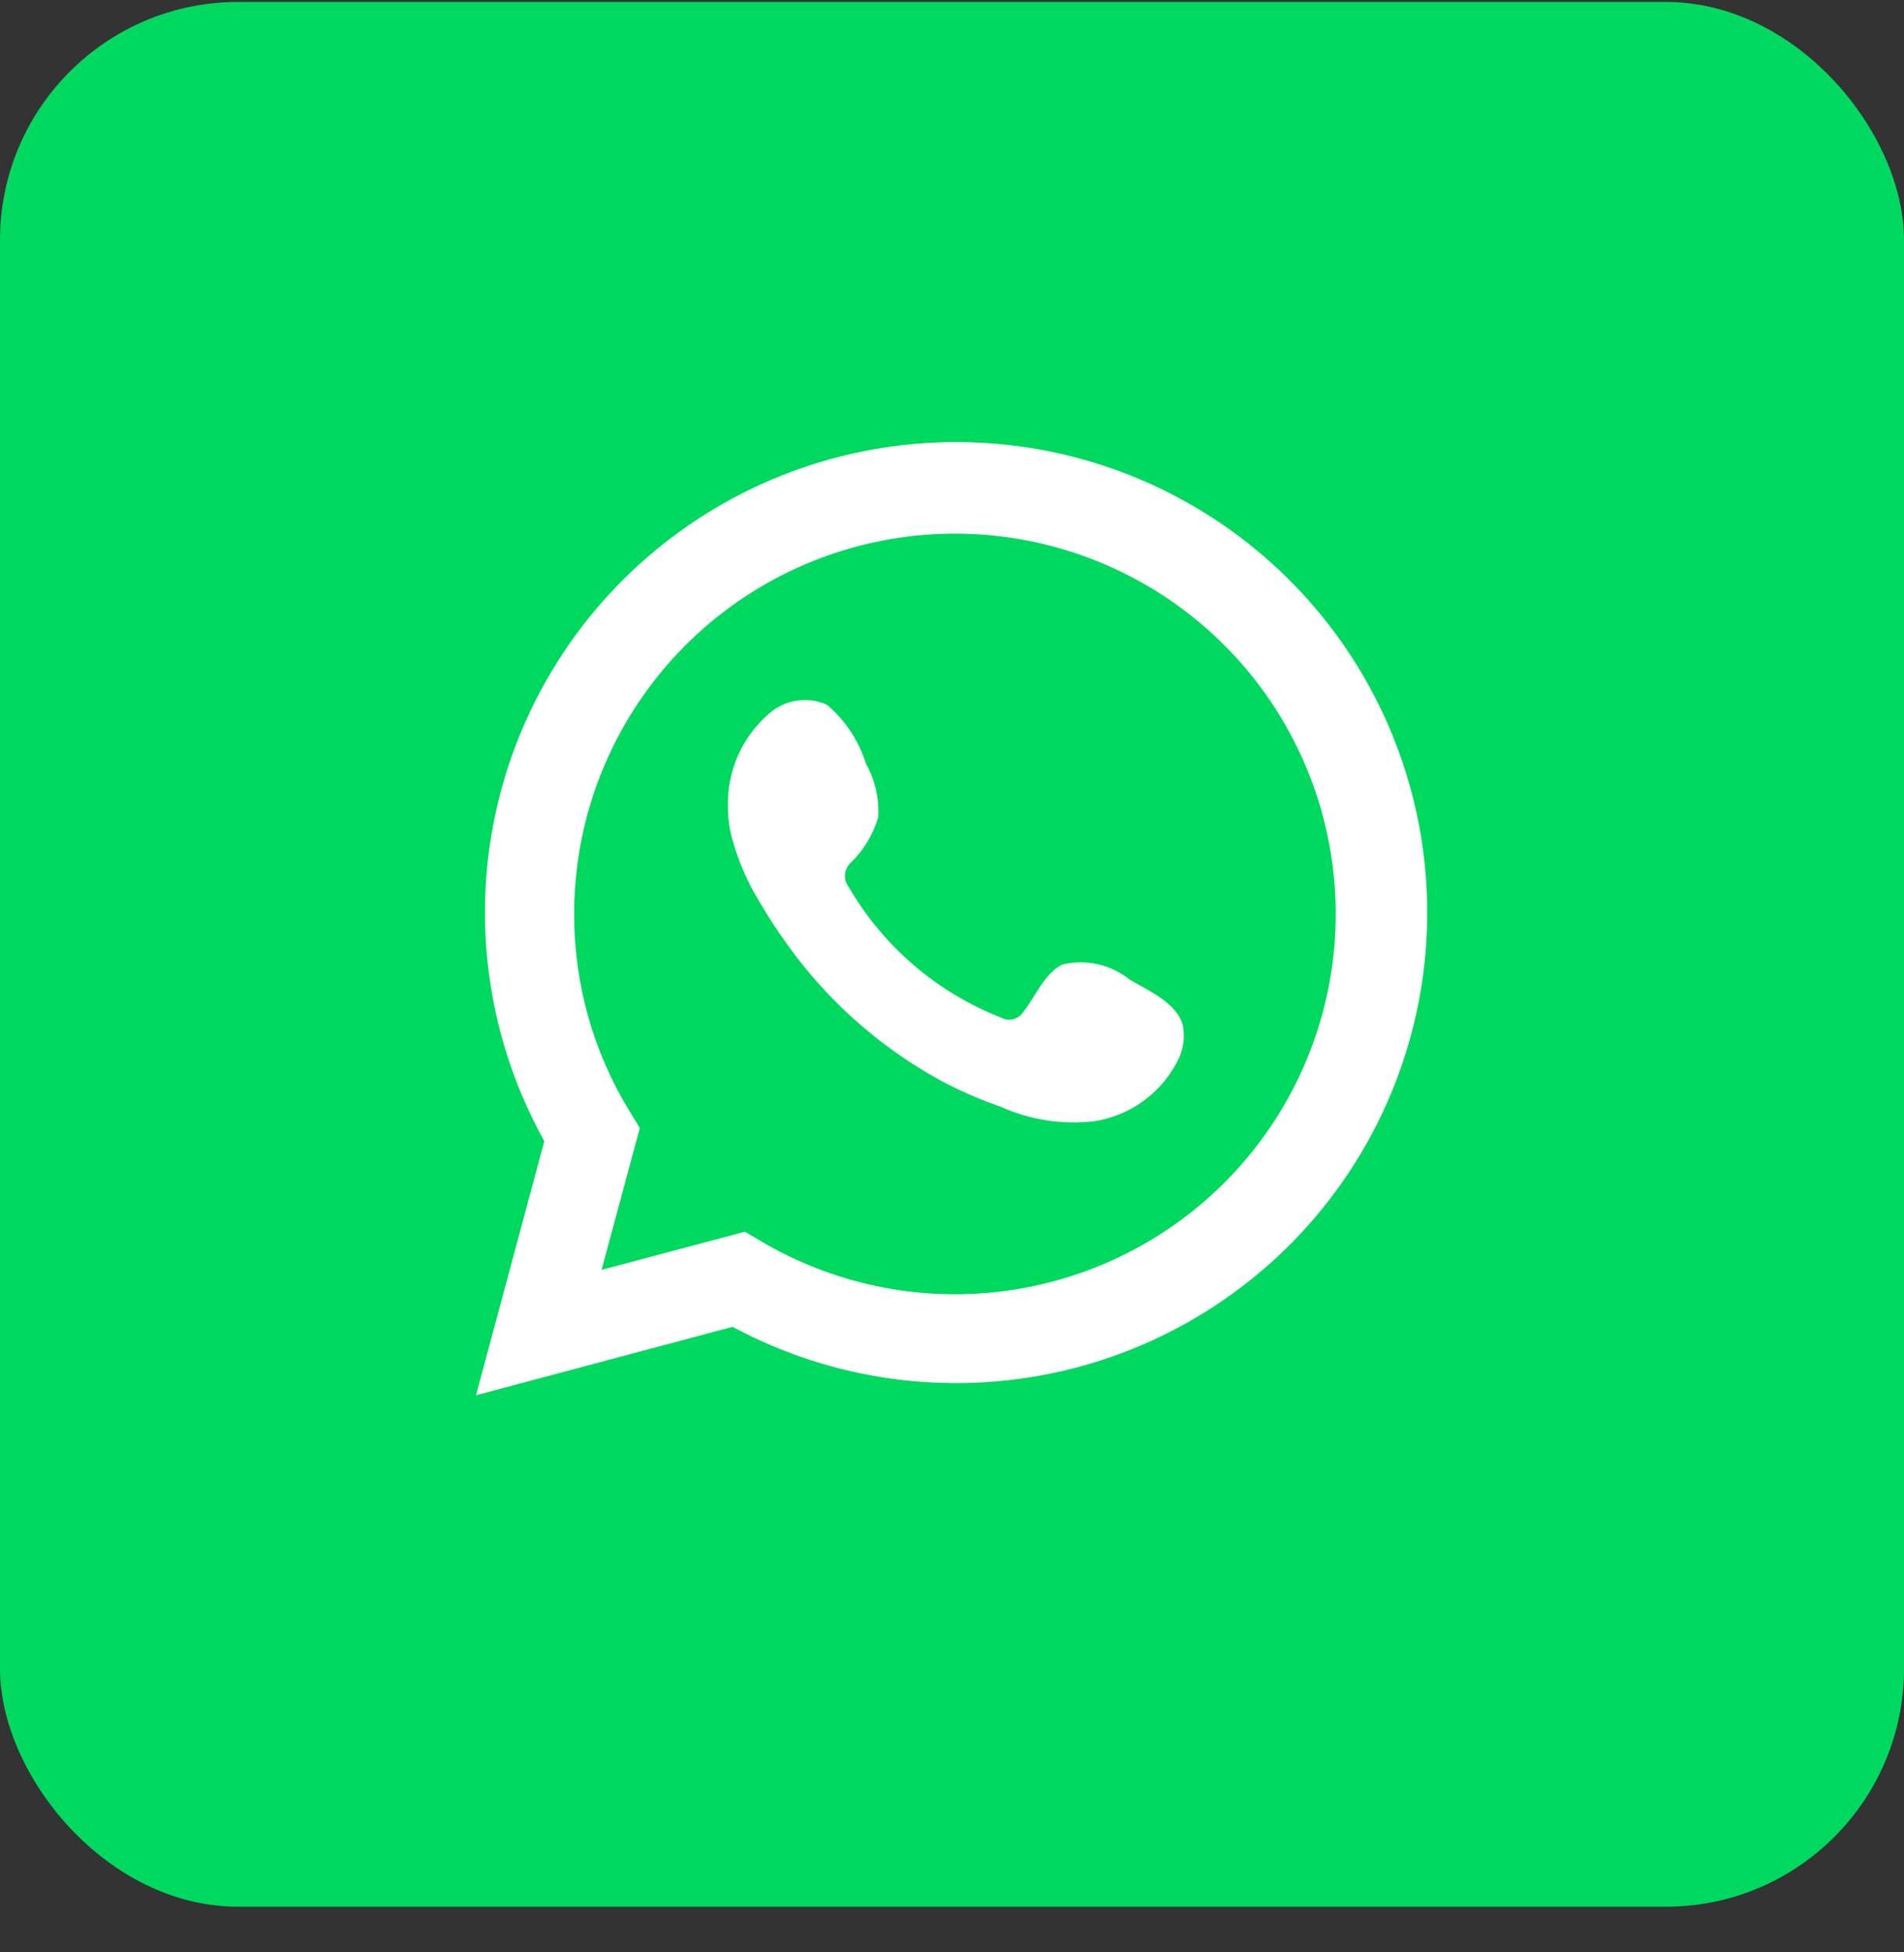
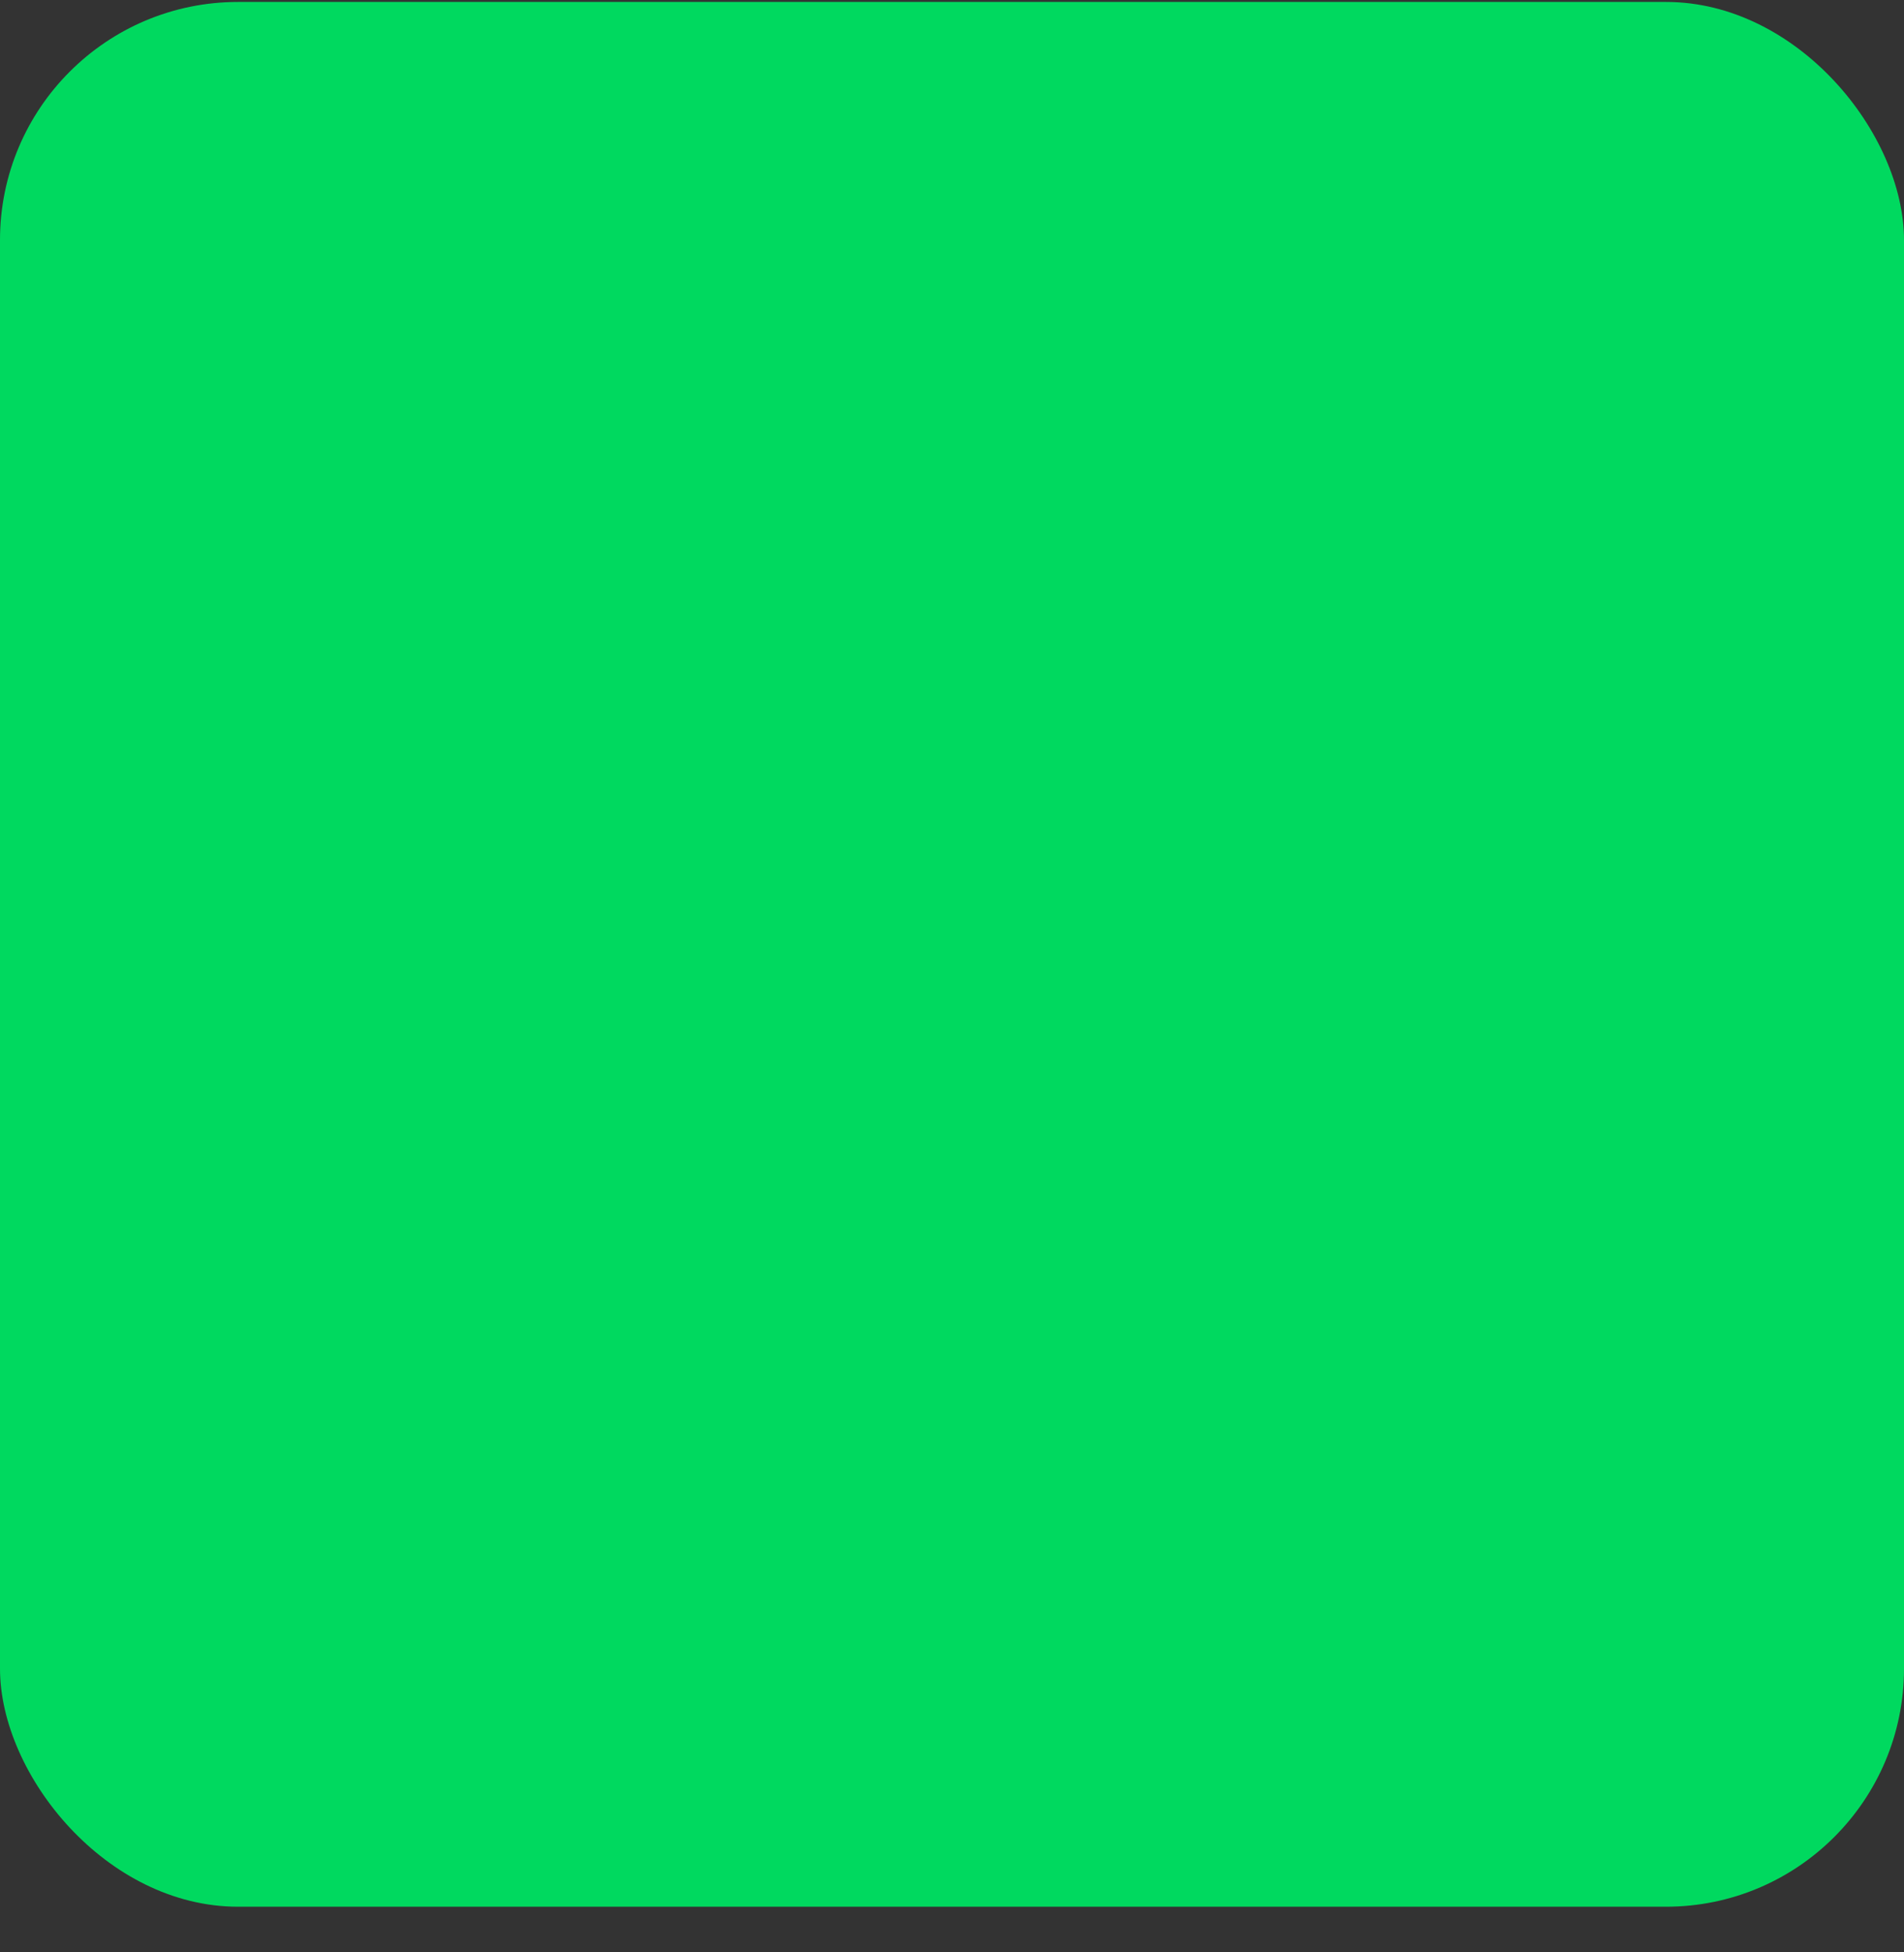
<svg xmlns="http://www.w3.org/2000/svg" width="40" height="41" viewBox="0 0 40 41" fill="none">
  <rect x="0" y="0" width="40" height="41" fill="#333333" stroke="none" />
  <g>
    <rect y="0.041" width="40" height="40" rx="5" fill="#00D95F" />
-     <path d="M10 29.301L11.435 23.965C10.278 21.887 9.91 19.461 10.399 17.134C10.889 14.807 12.202 12.734 14.099 11.296C15.996 9.857 18.349 9.15 20.726 9.304C23.103 9.457 25.344 10.461 27.039 12.132C28.735 13.803 29.769 16.027 29.954 18.398C30.139 20.769 29.461 23.127 28.045 25.039C26.629 26.951 24.569 28.289 22.245 28.808C19.92 29.326 17.486 28.991 15.39 27.863L10 29.301ZM15.649 25.866L15.983 26.063C17.501 26.962 19.275 27.334 21.028 27.121C22.78 26.908 24.413 26.123 25.672 24.887C26.93 23.651 27.744 22.034 27.986 20.288C28.228 18.542 27.884 16.765 27.009 15.235C26.134 13.704 24.776 12.505 23.148 11.825C21.519 11.145 19.711 11.022 18.005 11.475C16.299 11.928 14.791 12.932 13.716 14.331C12.641 15.729 12.059 17.442 12.062 19.205C12.061 20.666 12.465 22.099 13.232 23.345L13.441 23.689L12.638 26.667L15.649 25.866Z" fill="white" />
-     <path fill-rule="evenodd" clip-rule="evenodd" d="M23.738 20.575C23.543 20.418 23.314 20.307 23.07 20.251C22.825 20.196 22.57 20.196 22.326 20.254C21.959 20.406 21.722 20.981 21.484 21.269C21.434 21.338 21.361 21.386 21.277 21.405C21.194 21.424 21.107 21.411 21.032 21.37C19.688 20.845 18.561 19.881 17.835 18.635C17.773 18.557 17.744 18.459 17.753 18.36C17.762 18.261 17.81 18.169 17.886 18.105C18.15 17.843 18.345 17.519 18.451 17.163C18.474 16.77 18.384 16.378 18.191 16.035C18.041 15.553 17.757 15.125 17.372 14.8C17.173 14.71 16.952 14.681 16.737 14.713C16.521 14.746 16.32 14.841 16.157 14.986C15.874 15.229 15.65 15.533 15.5 15.875C15.351 16.216 15.28 16.587 15.293 16.96C15.293 17.169 15.32 17.378 15.372 17.58C15.503 18.067 15.704 18.533 15.97 18.962C16.162 19.291 16.372 19.609 16.598 19.915C17.332 20.921 18.255 21.776 19.315 22.431C19.847 22.764 20.416 23.034 21.01 23.237C21.627 23.517 22.308 23.624 22.981 23.547C23.365 23.489 23.728 23.338 24.04 23.107C24.351 22.876 24.601 22.572 24.767 22.222C24.864 22.011 24.894 21.774 24.851 21.545C24.75 21.077 24.123 20.801 23.738 20.575Z" fill="white" />
  </g>
</svg>